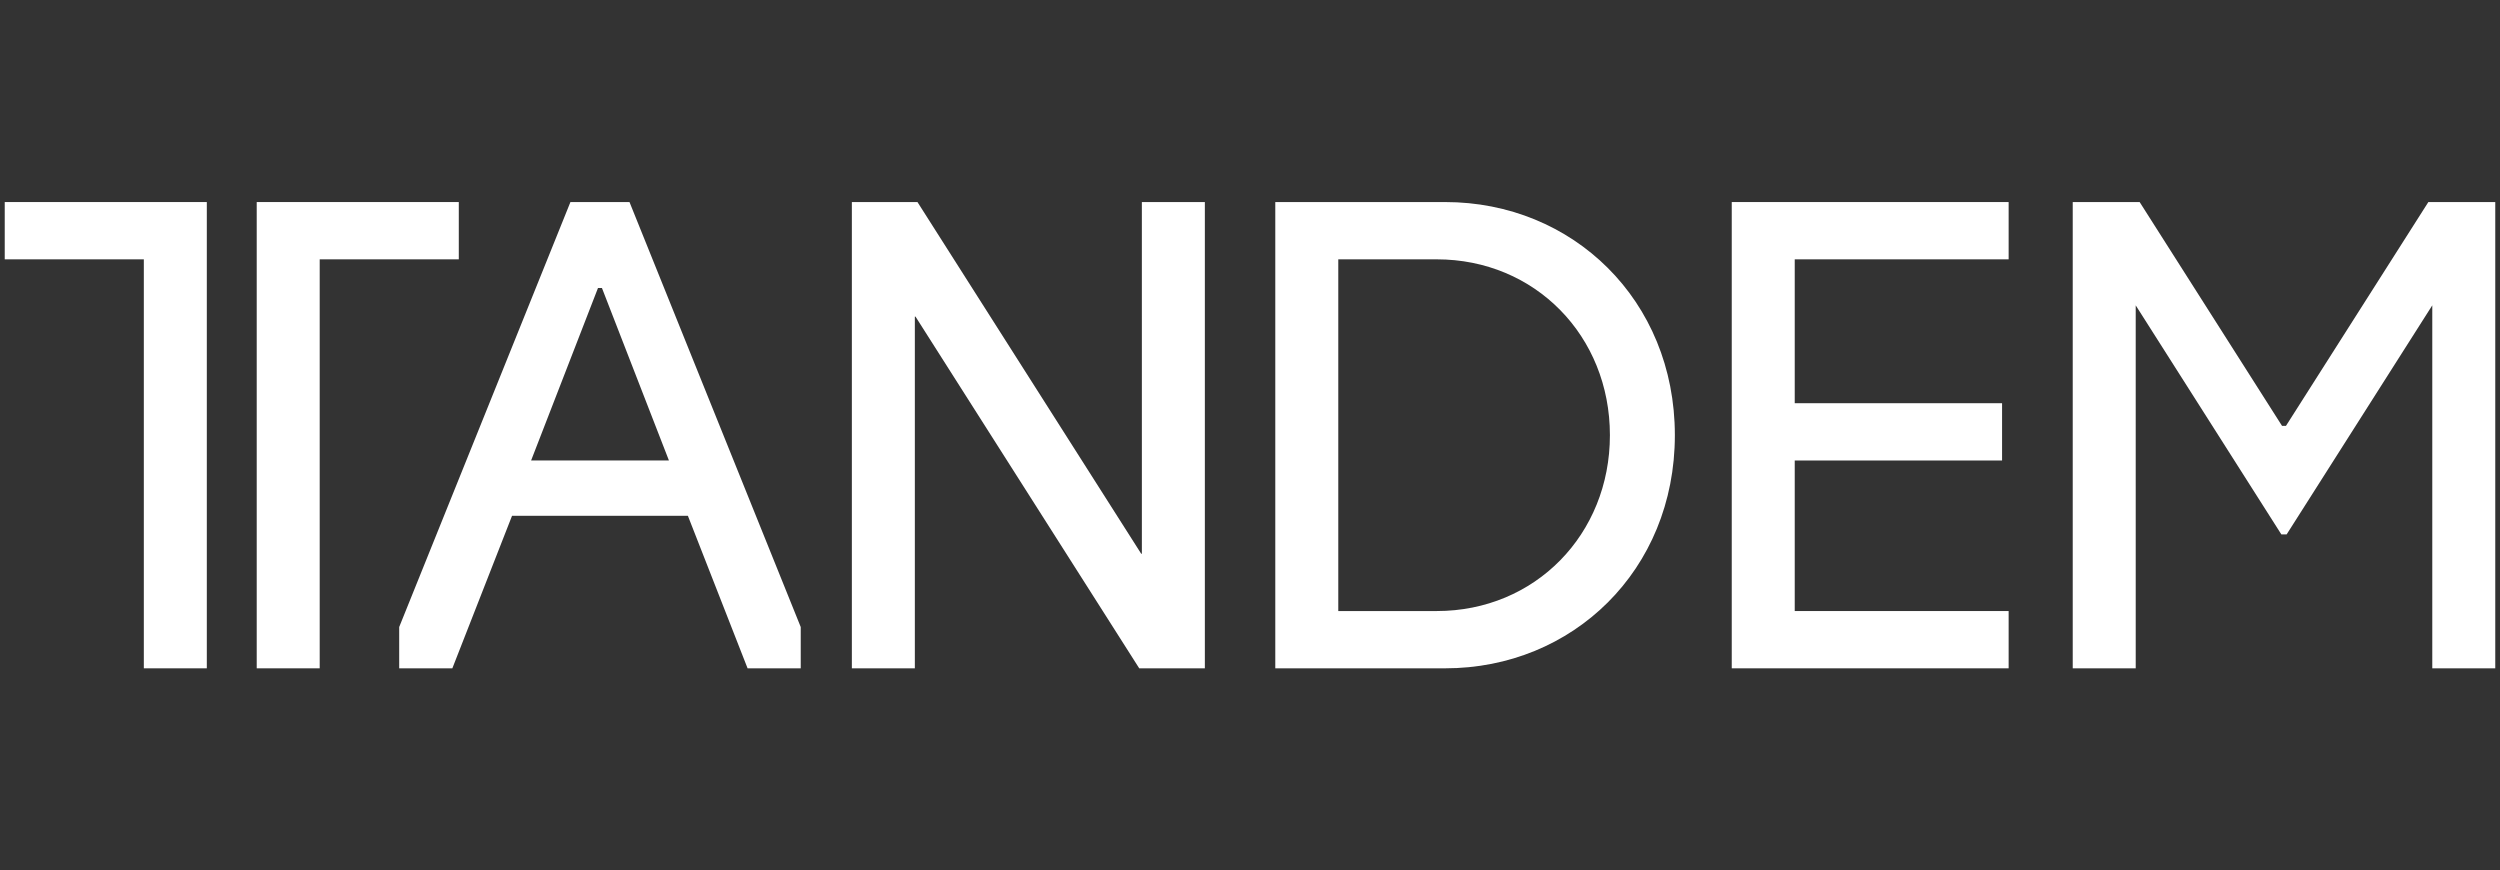
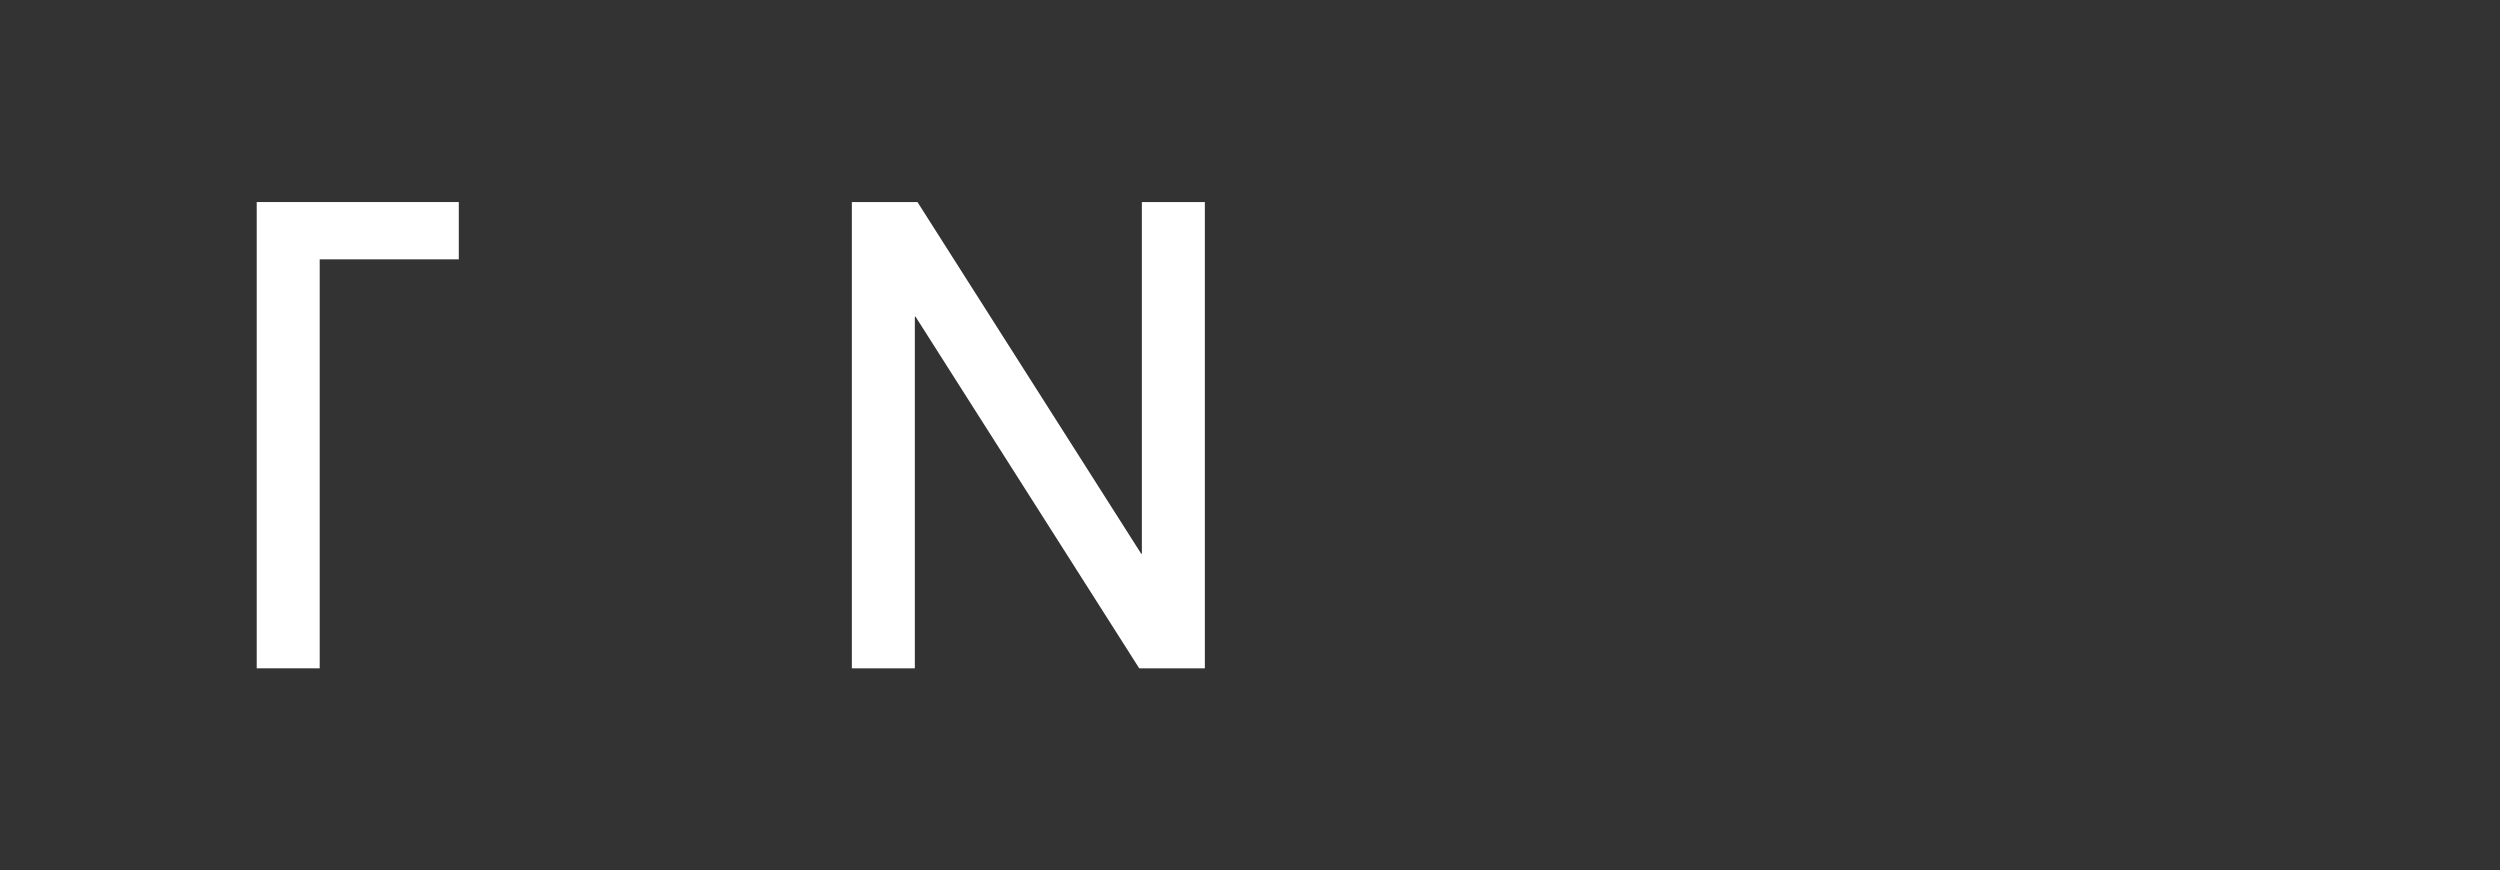
<svg xmlns="http://www.w3.org/2000/svg" xmlns:ns1="http://vectornator.io" height="100%" stroke-miterlimit="10" style="fill-rule:nonzero;clip-rule:evenodd;stroke-linecap:round;stroke-linejoin:round;" viewBox="0 0 430.167 149.763" width="100%" xml:space="preserve">
  <rect x="0" y="0" width="430.167" height="149.763" fill="#333333" stroke="none" />
  <defs />
  <g id="Layer-1" ns1:layerName="Layer 1">
    <g opacity="1">
-       <path d="M0.814 44.623L24.748 44.623L24.748 114.996L35.585 114.996L35.585 34.767L0.814 34.767L0.814 44.623Z" fill="#ffffff" fill-rule="nonzero" opacity="1" stroke="none" />
      <path d="M78.943 34.766L44.172 34.766L44.172 114.996L55.009 114.996L55.009 44.623L78.943 44.623L78.943 34.766Z" fill="#ffffff" fill-rule="nonzero" opacity="1" stroke="none" />
-       <path d="M98.153 34.766L68.688 107.89L68.688 114.997L77.833 114.997L88.106 88.749L118.361 88.749L128.635 114.997L137.779 114.997L137.779 107.89L108.314 34.766L98.153 34.766ZM91.384 79.236L91.384 79.236L102.895 49.551L103.573 49.551L115.102 79.236L91.384 79.236Z" fill="#ffffff" fill-rule="nonzero" opacity="1" stroke="none" />
-       <path d="M248.674 34.767L219.435 34.767L219.435 114.996L248.674 114.996C270.577 114.996 288.188 98.148 288.188 74.881C288.188 51.614 270.577 34.767 248.674 34.767ZM247.207 105.14L247.207 105.14L230.274 105.14L230.274 44.623L247.207 44.623C264.141 44.623 277.012 57.803 277.012 74.881C277.012 91.957 264.141 105.14 247.207 105.14" fill="#ffffff" fill-rule="nonzero" opacity="1" stroke="none" />
-       <path d="M297.976 114.996L345.619 114.996L345.619 105.14L308.813 105.14L308.813 79.236L344.489 79.236L344.489 69.38L308.813 69.38L308.813 44.623L345.619 44.623L345.619 34.767L297.976 34.767L297.976 114.996Z" fill="#ffffff" fill-rule="nonzero" opacity="1" stroke="none" />
      <path d="M196.476 34.767L196.478 95.282L196.364 95.282L157.866 34.767L146.577 34.767L146.577 114.996L157.414 114.996L157.414 54.479L157.527 54.479L196.024 114.996L207.315 114.996L207.315 34.767L196.478 34.767L196.476 34.767Z" fill="#ffffff" fill-rule="nonzero" opacity="1" stroke="none" />
-       <path d="M417.838 34.767L393.339 73.277L392.661 73.277L368.163 34.767L356.648 34.767L356.648 114.996L367.485 114.996L367.486 114.996L367.485 52.54L392.548 91.957L393.452 91.957L418.515 52.54L418.515 114.996L429.352 114.996L429.352 34.767L417.838 34.767Z" fill="#ffffff" fill-rule="nonzero" opacity="1" stroke="none" />
    </g>
  </g>
</svg>